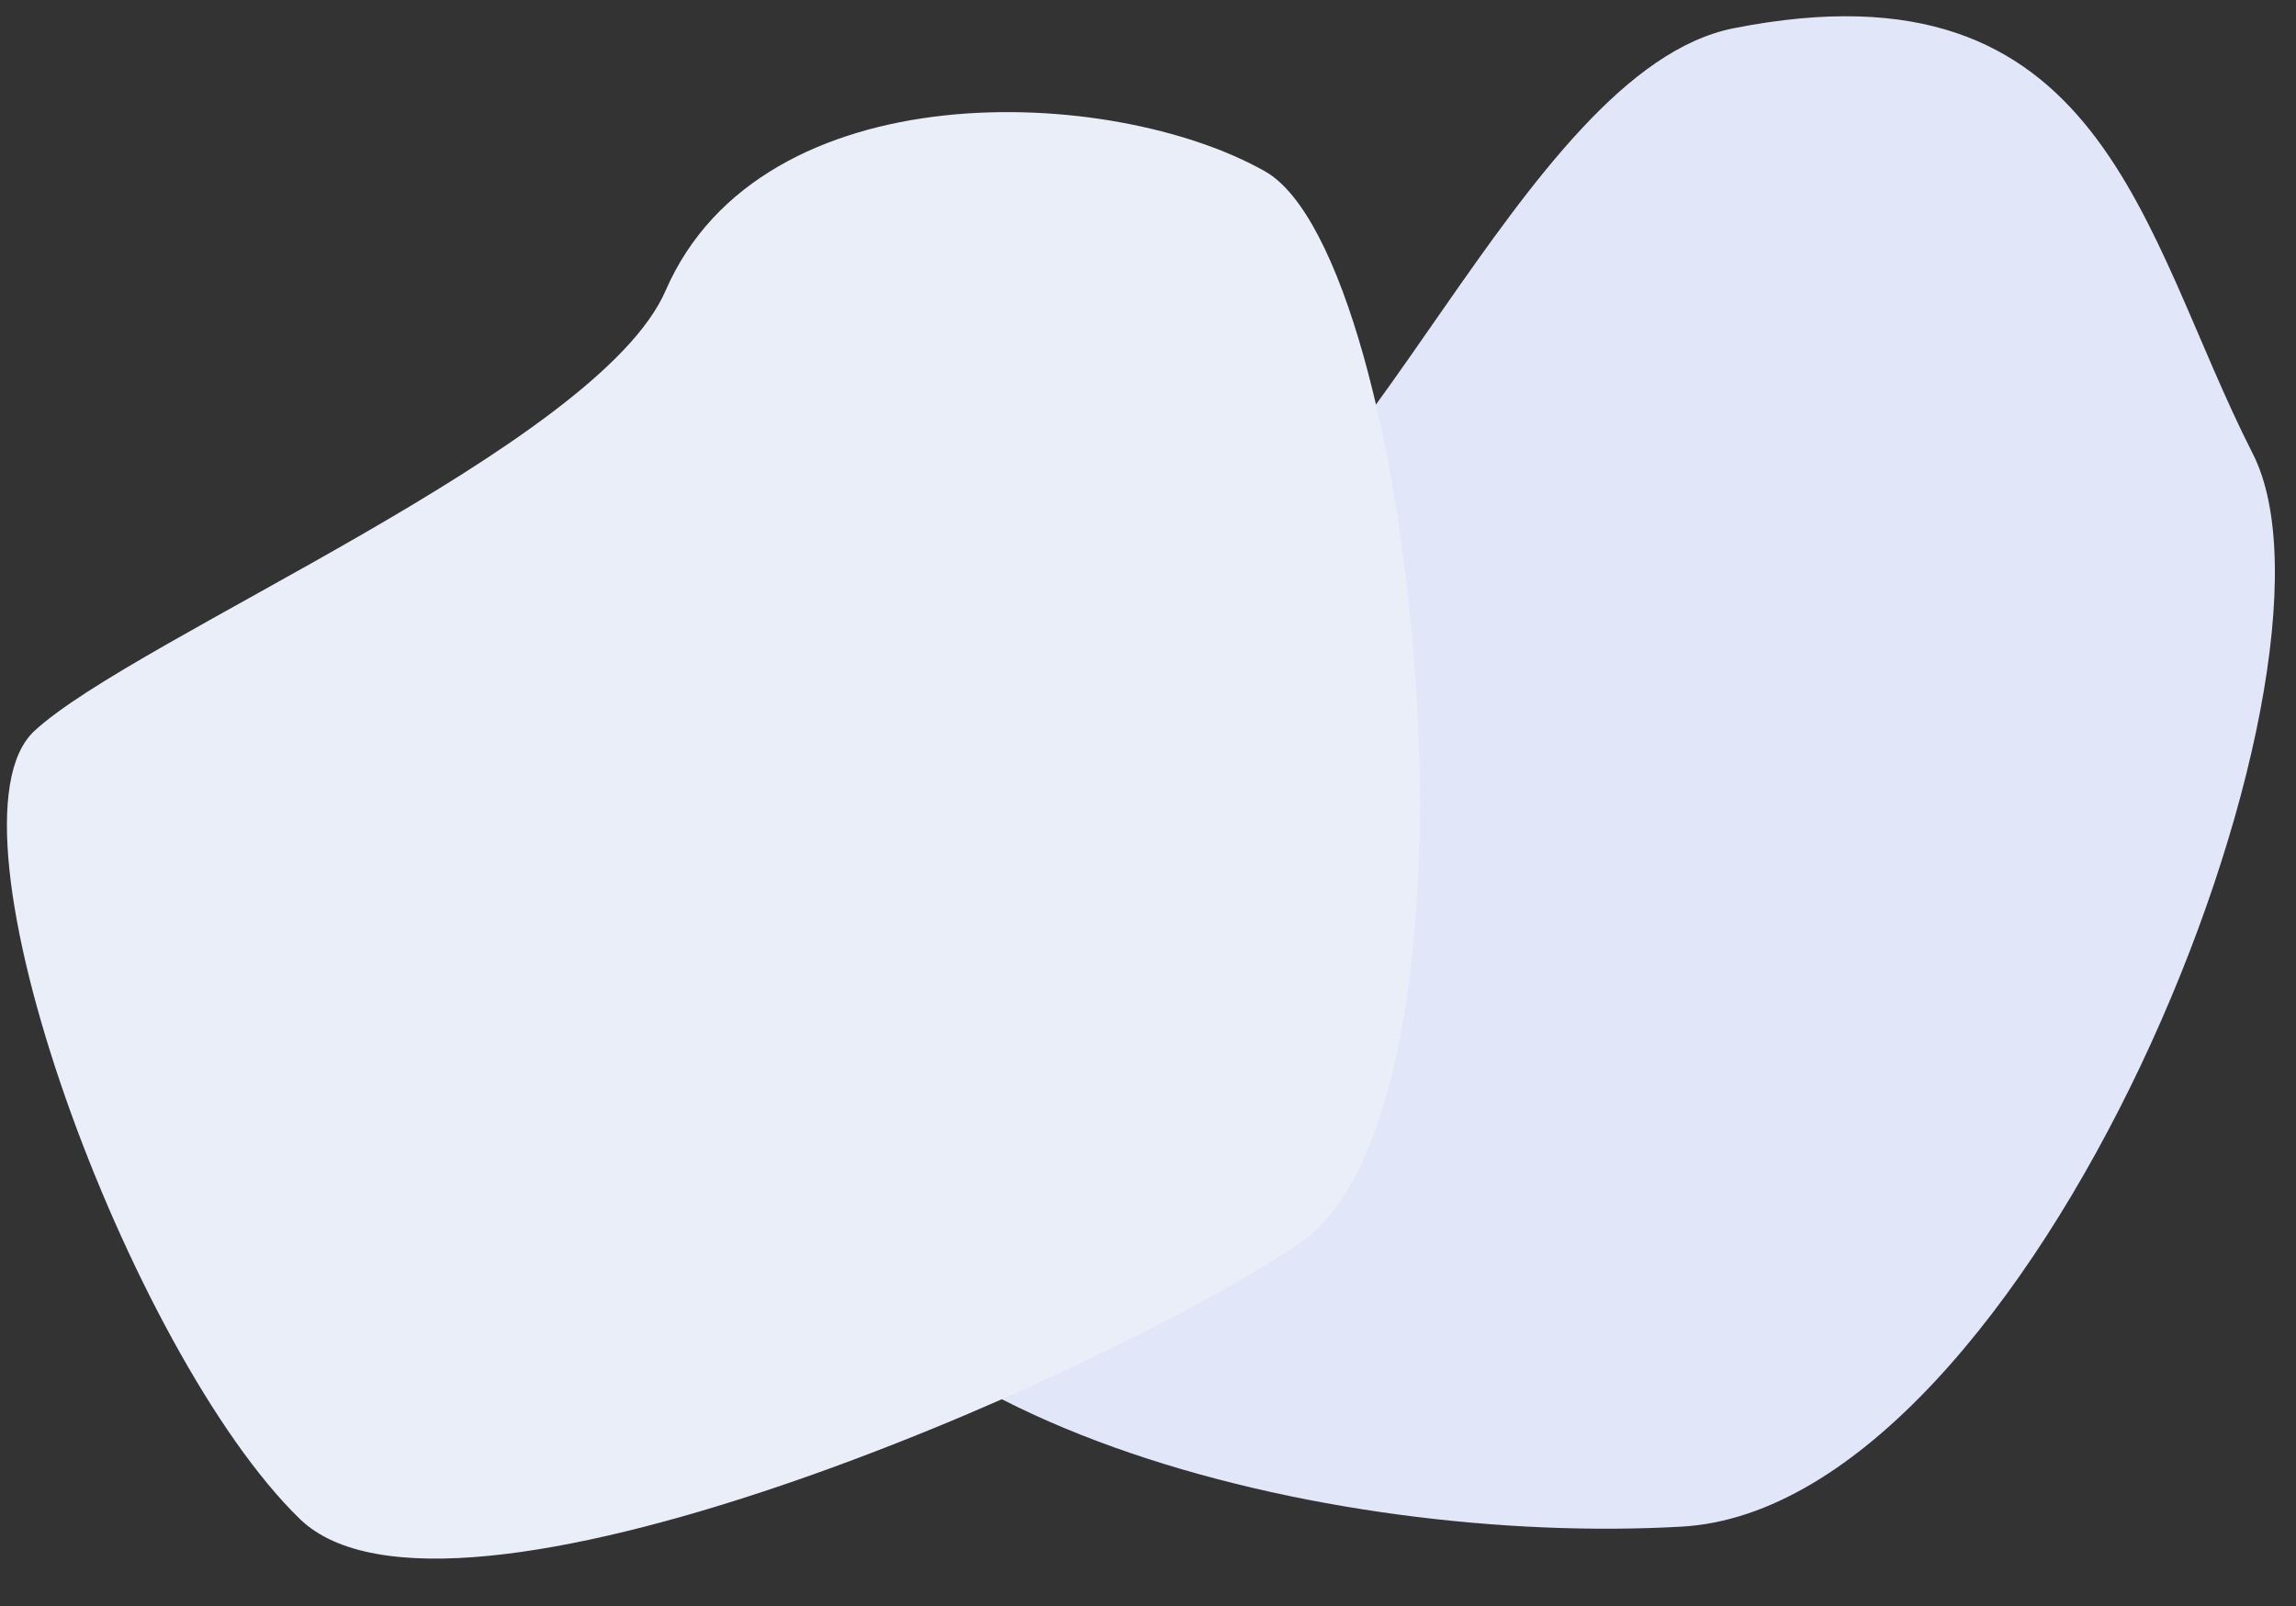
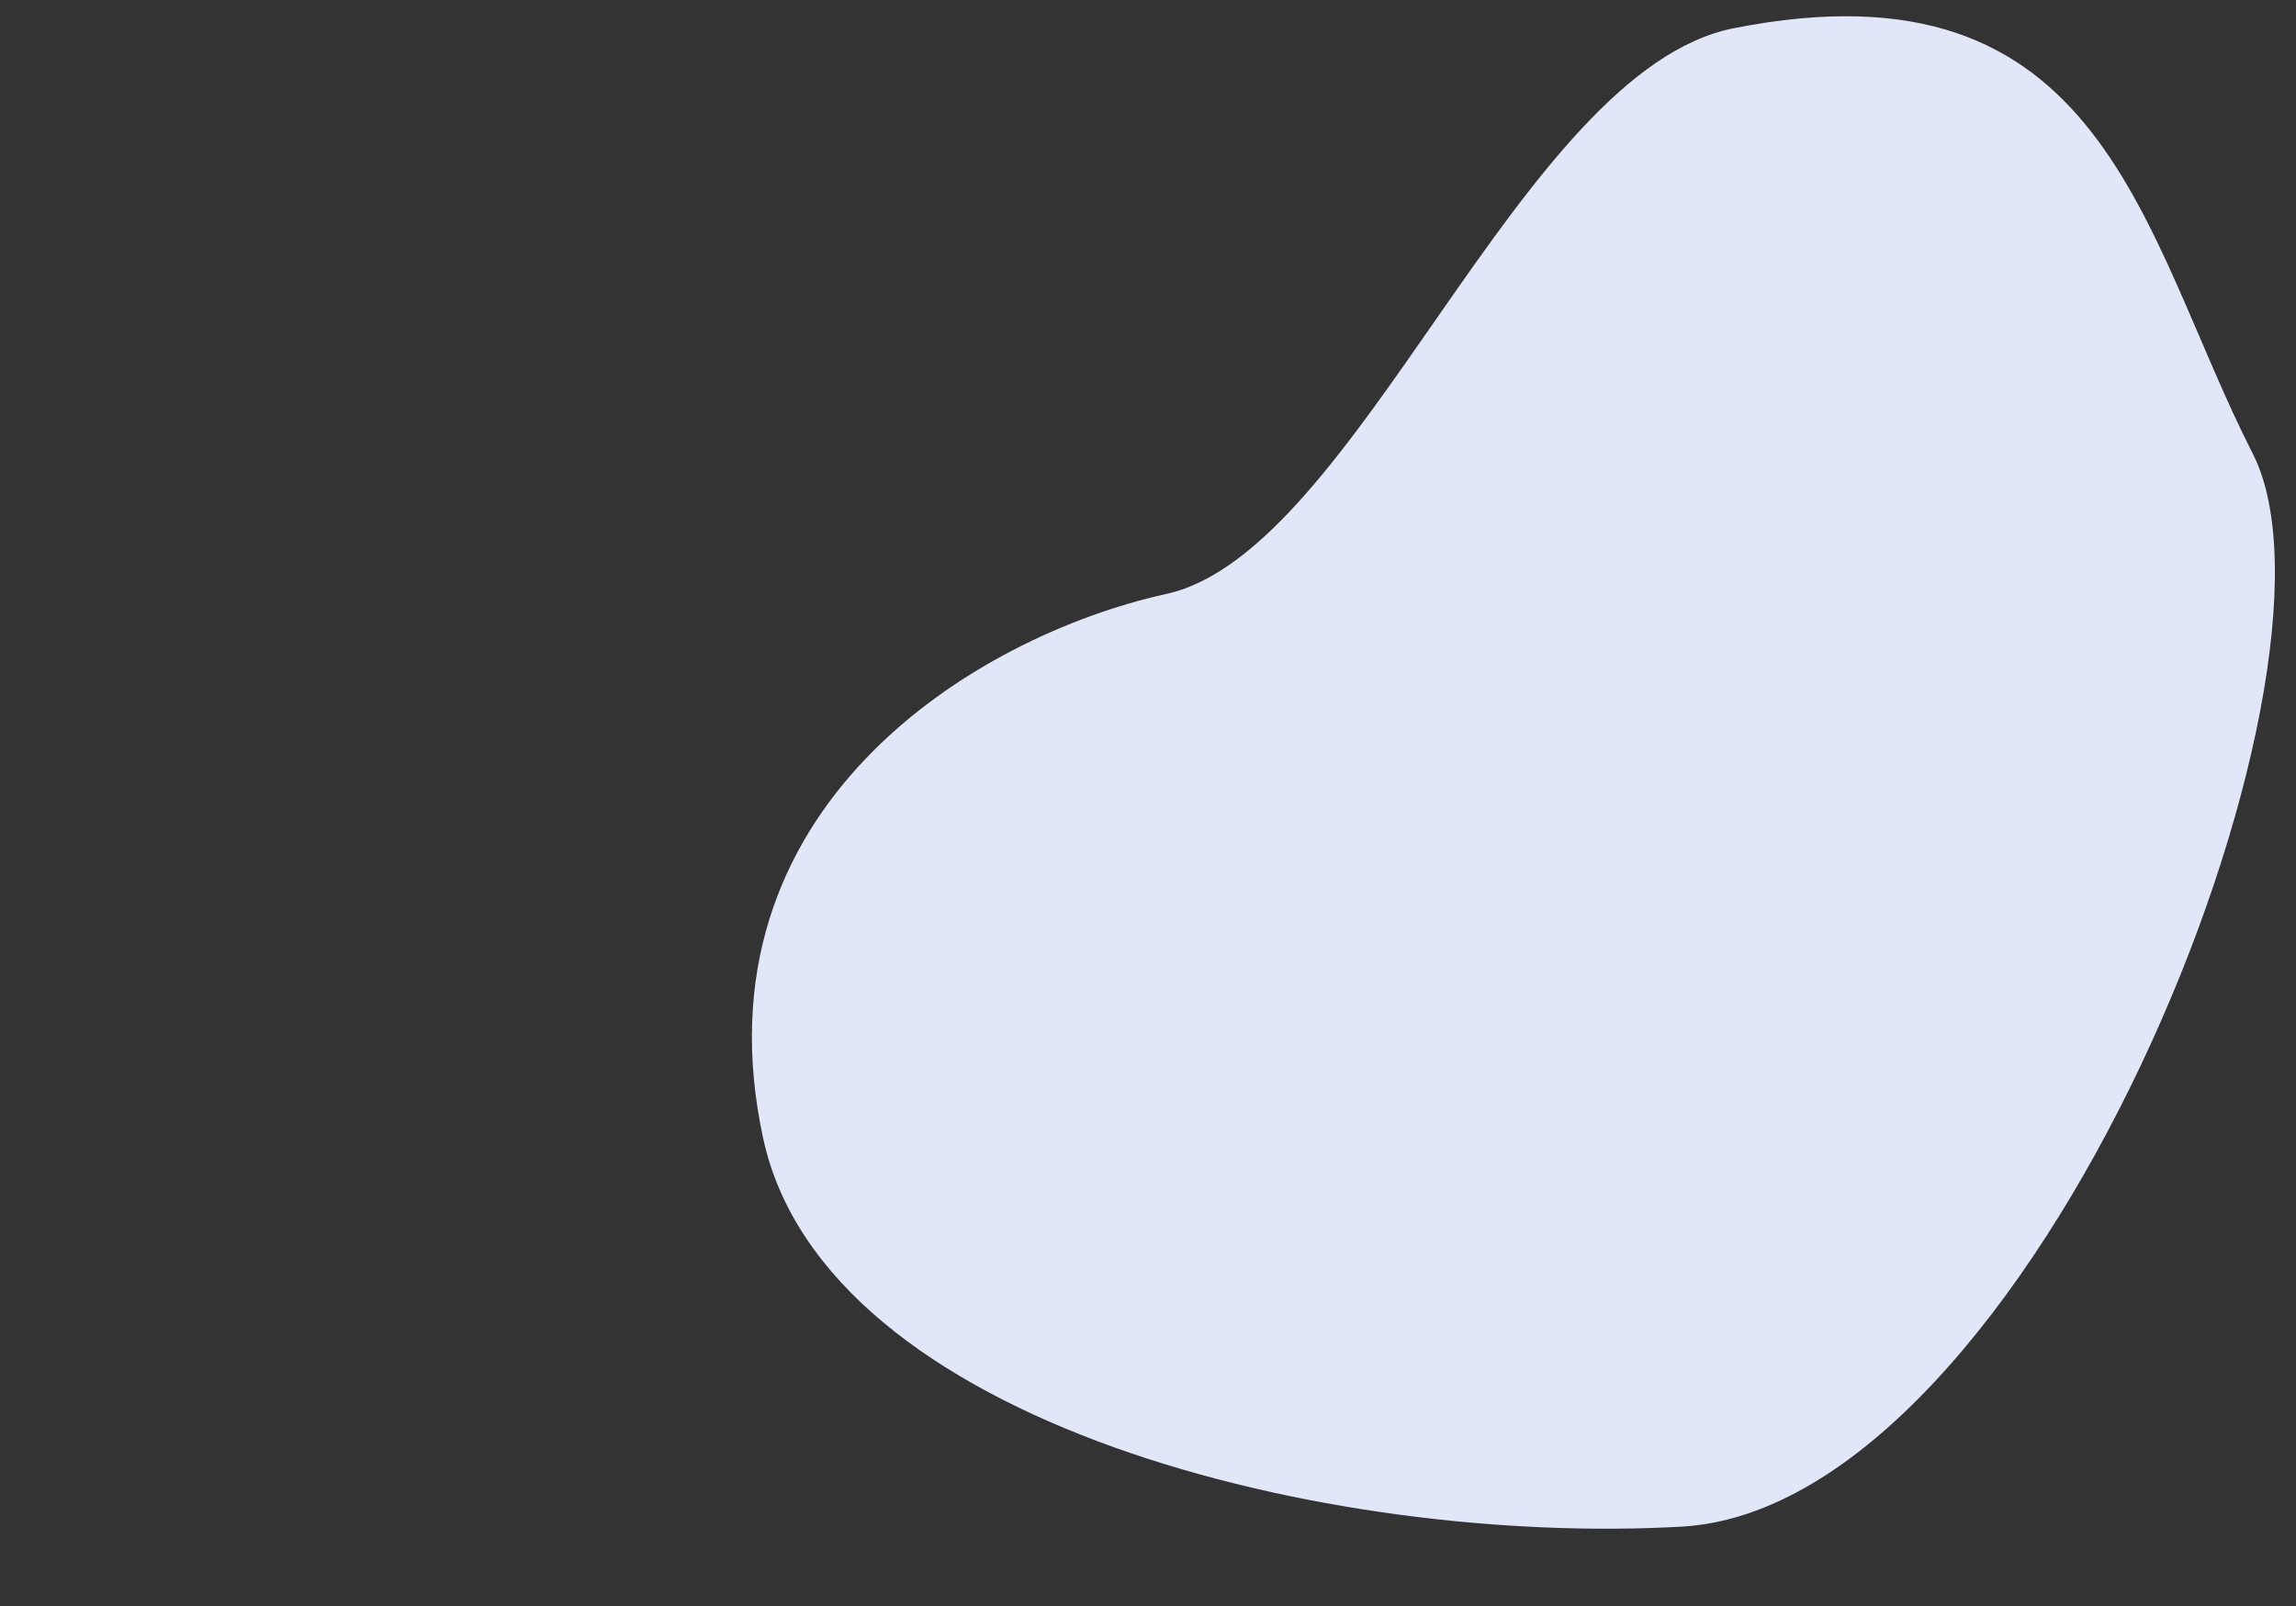
<svg xmlns="http://www.w3.org/2000/svg" width="919px" height="643px" viewBox="0 0 919 643" version="1.1">
  <rect x="0" y="0" width="919" height="643" fill="#333333" stroke="none" />
  <title>blub_header</title>
  <desc>Created with Sketch.</desc>
  <defs />
  <g id="blub_header" stroke="none" stroke-width="1" fill="none" fill-rule="evenodd">
    <g id="blubs" transform="translate(-7, -81)">
      <path d="M465.285,621.582 C365.311,522.512 266.064,339.28 334.81,244.162 C413.9,134.731 540.751,172.65 604.71,218.403 C668.668,264.157 855.059,183.262 924.971,235.633 C1046.357,326.564 972.688,411.879 937.377,503.967 C902.066,596.055 565.259,720.653 465.285,621.582 Z" id="Blub-Hero-FRONT" fill="#E1E6F9" transform="translate(652, 415.5) rotate(-48) translate(-652, -415.5) " />
-       <path d="M520.625,587.332 C436.008,639.505 174.529,742.461 117.542,683.103 C51.978,614.812 -19.27,400.029 22.427,364.116 C64.125,328.202 251.81,258.125 281.028,196.813 C322.668,109.436 462.742,120.758 522.514,157.466 C582.286,194.174 605.241,535.158 520.625,587.332 Z" id="Blub5" fill="#EAEEF9" transform="translate(293, 415.5) rotate(-2) translate(-293, -415.5) " />
    </g>
  </g>
</svg>